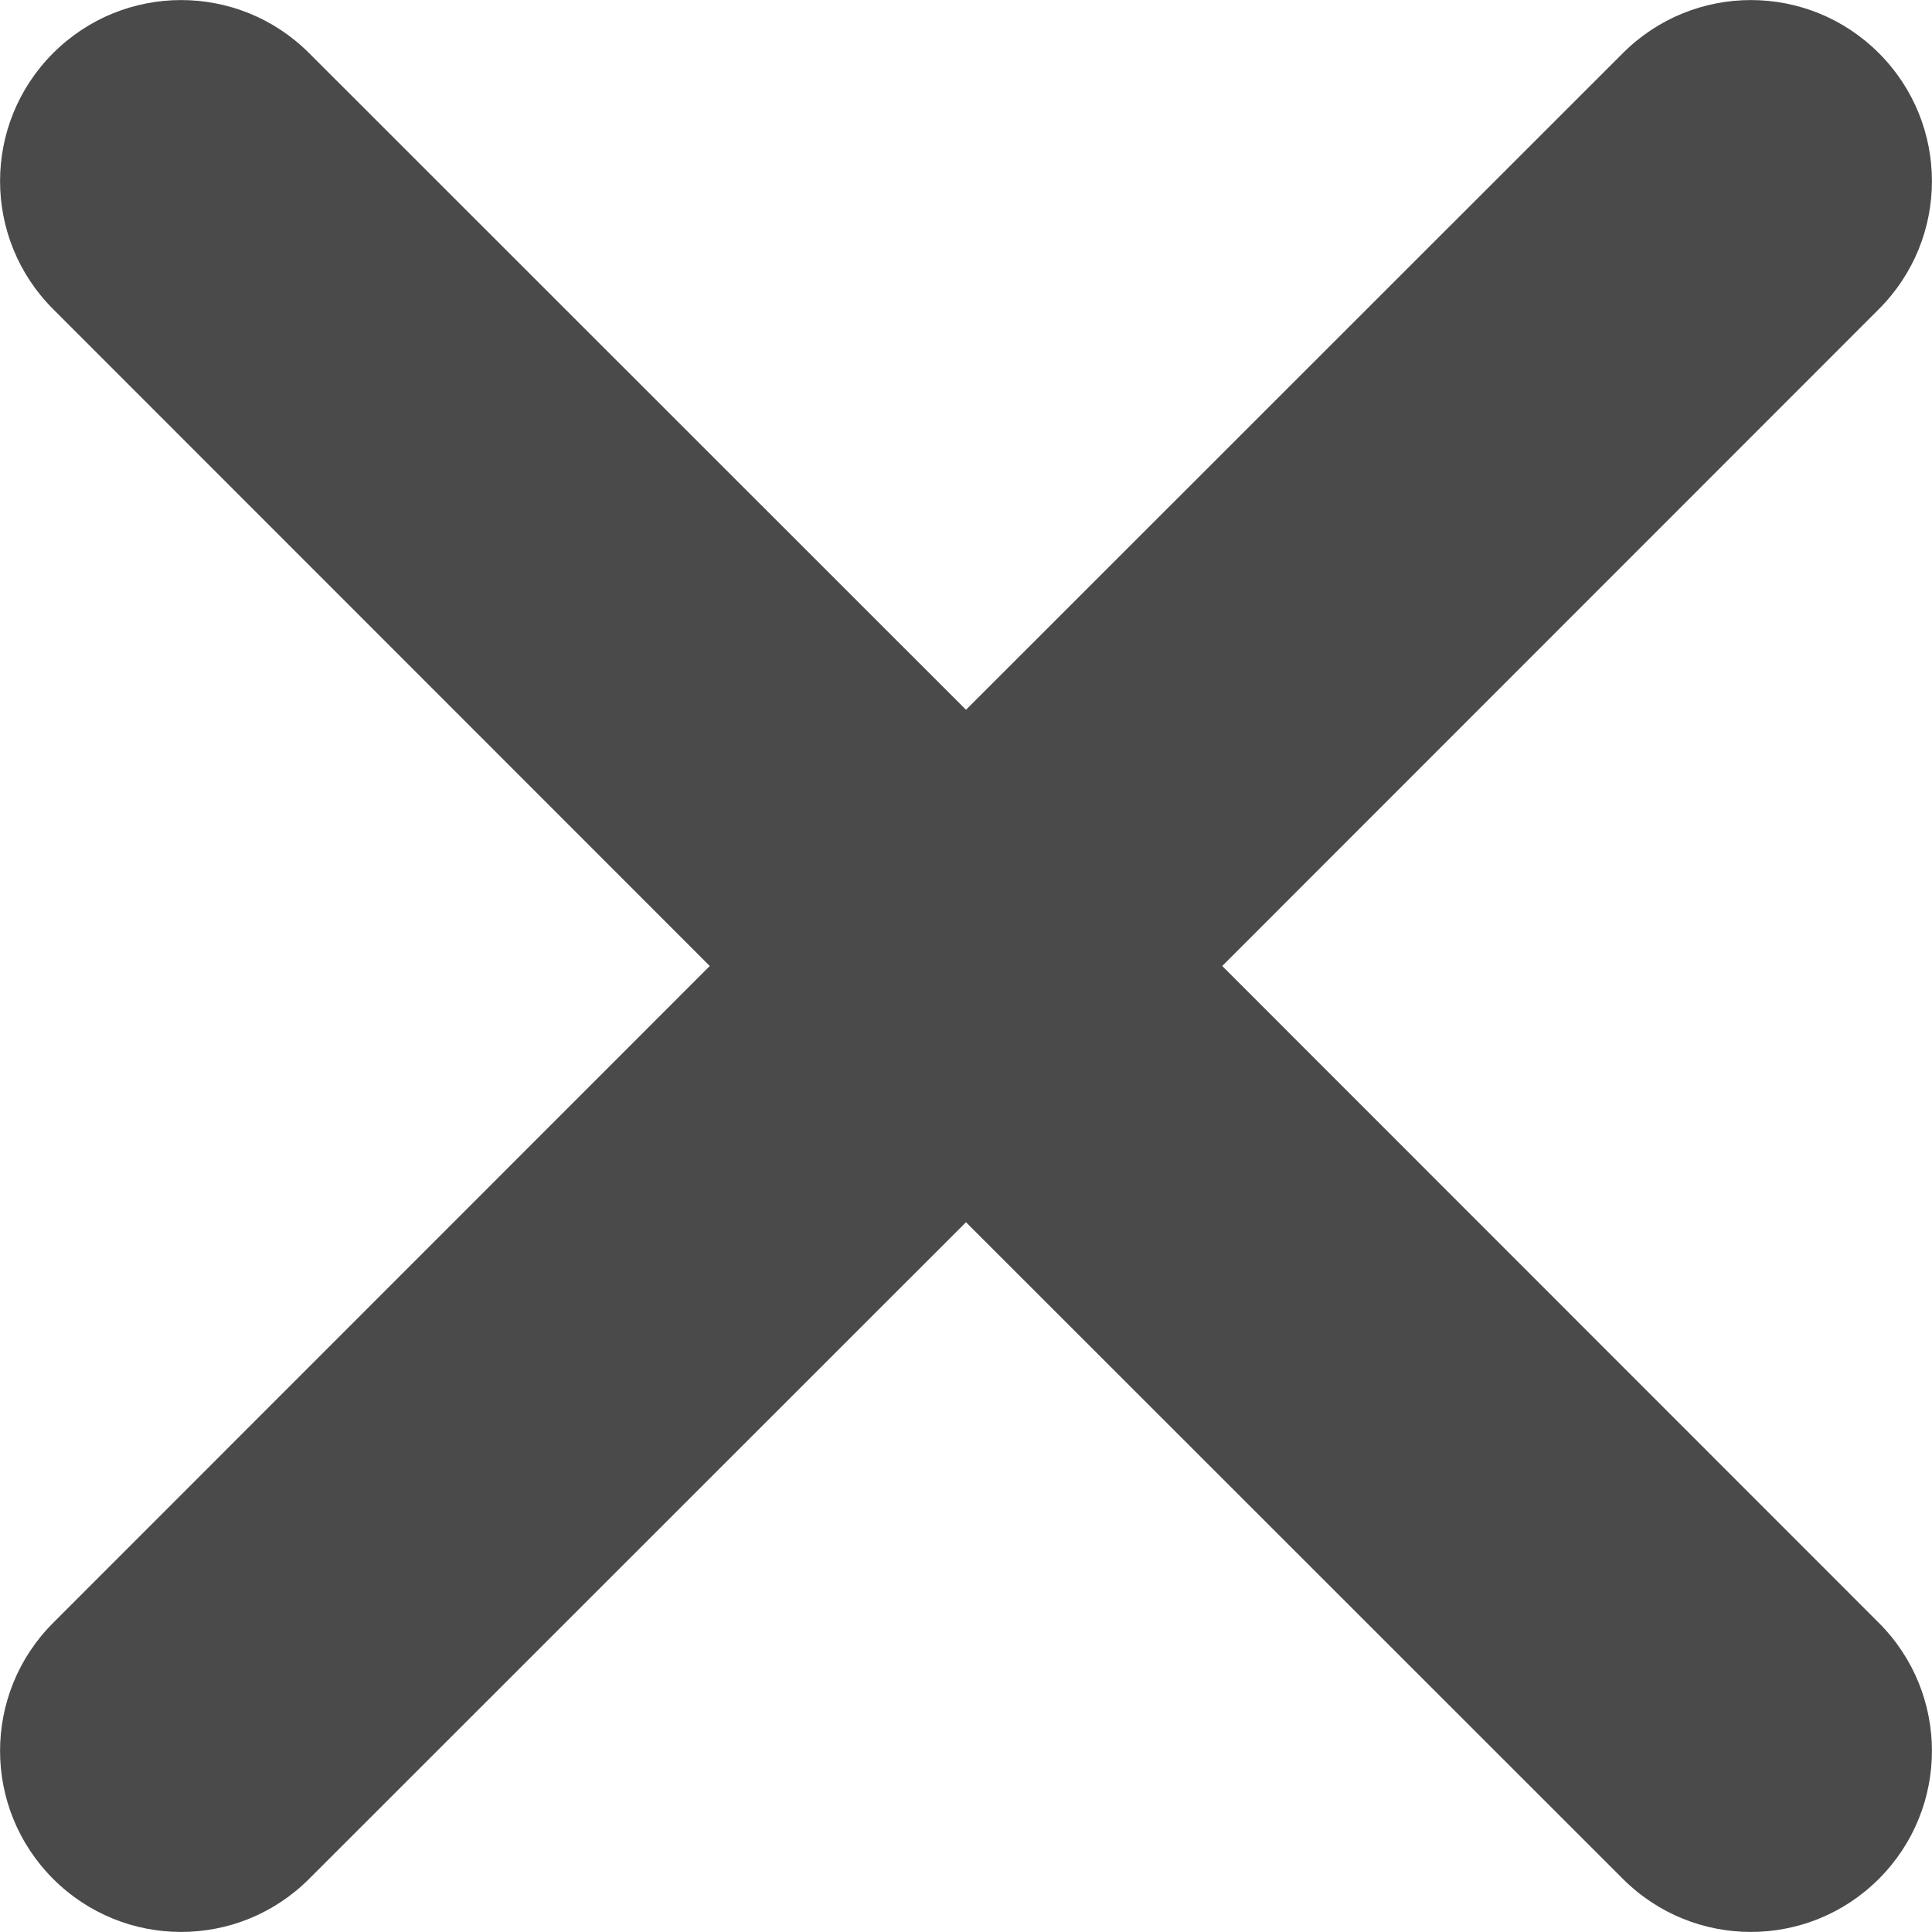
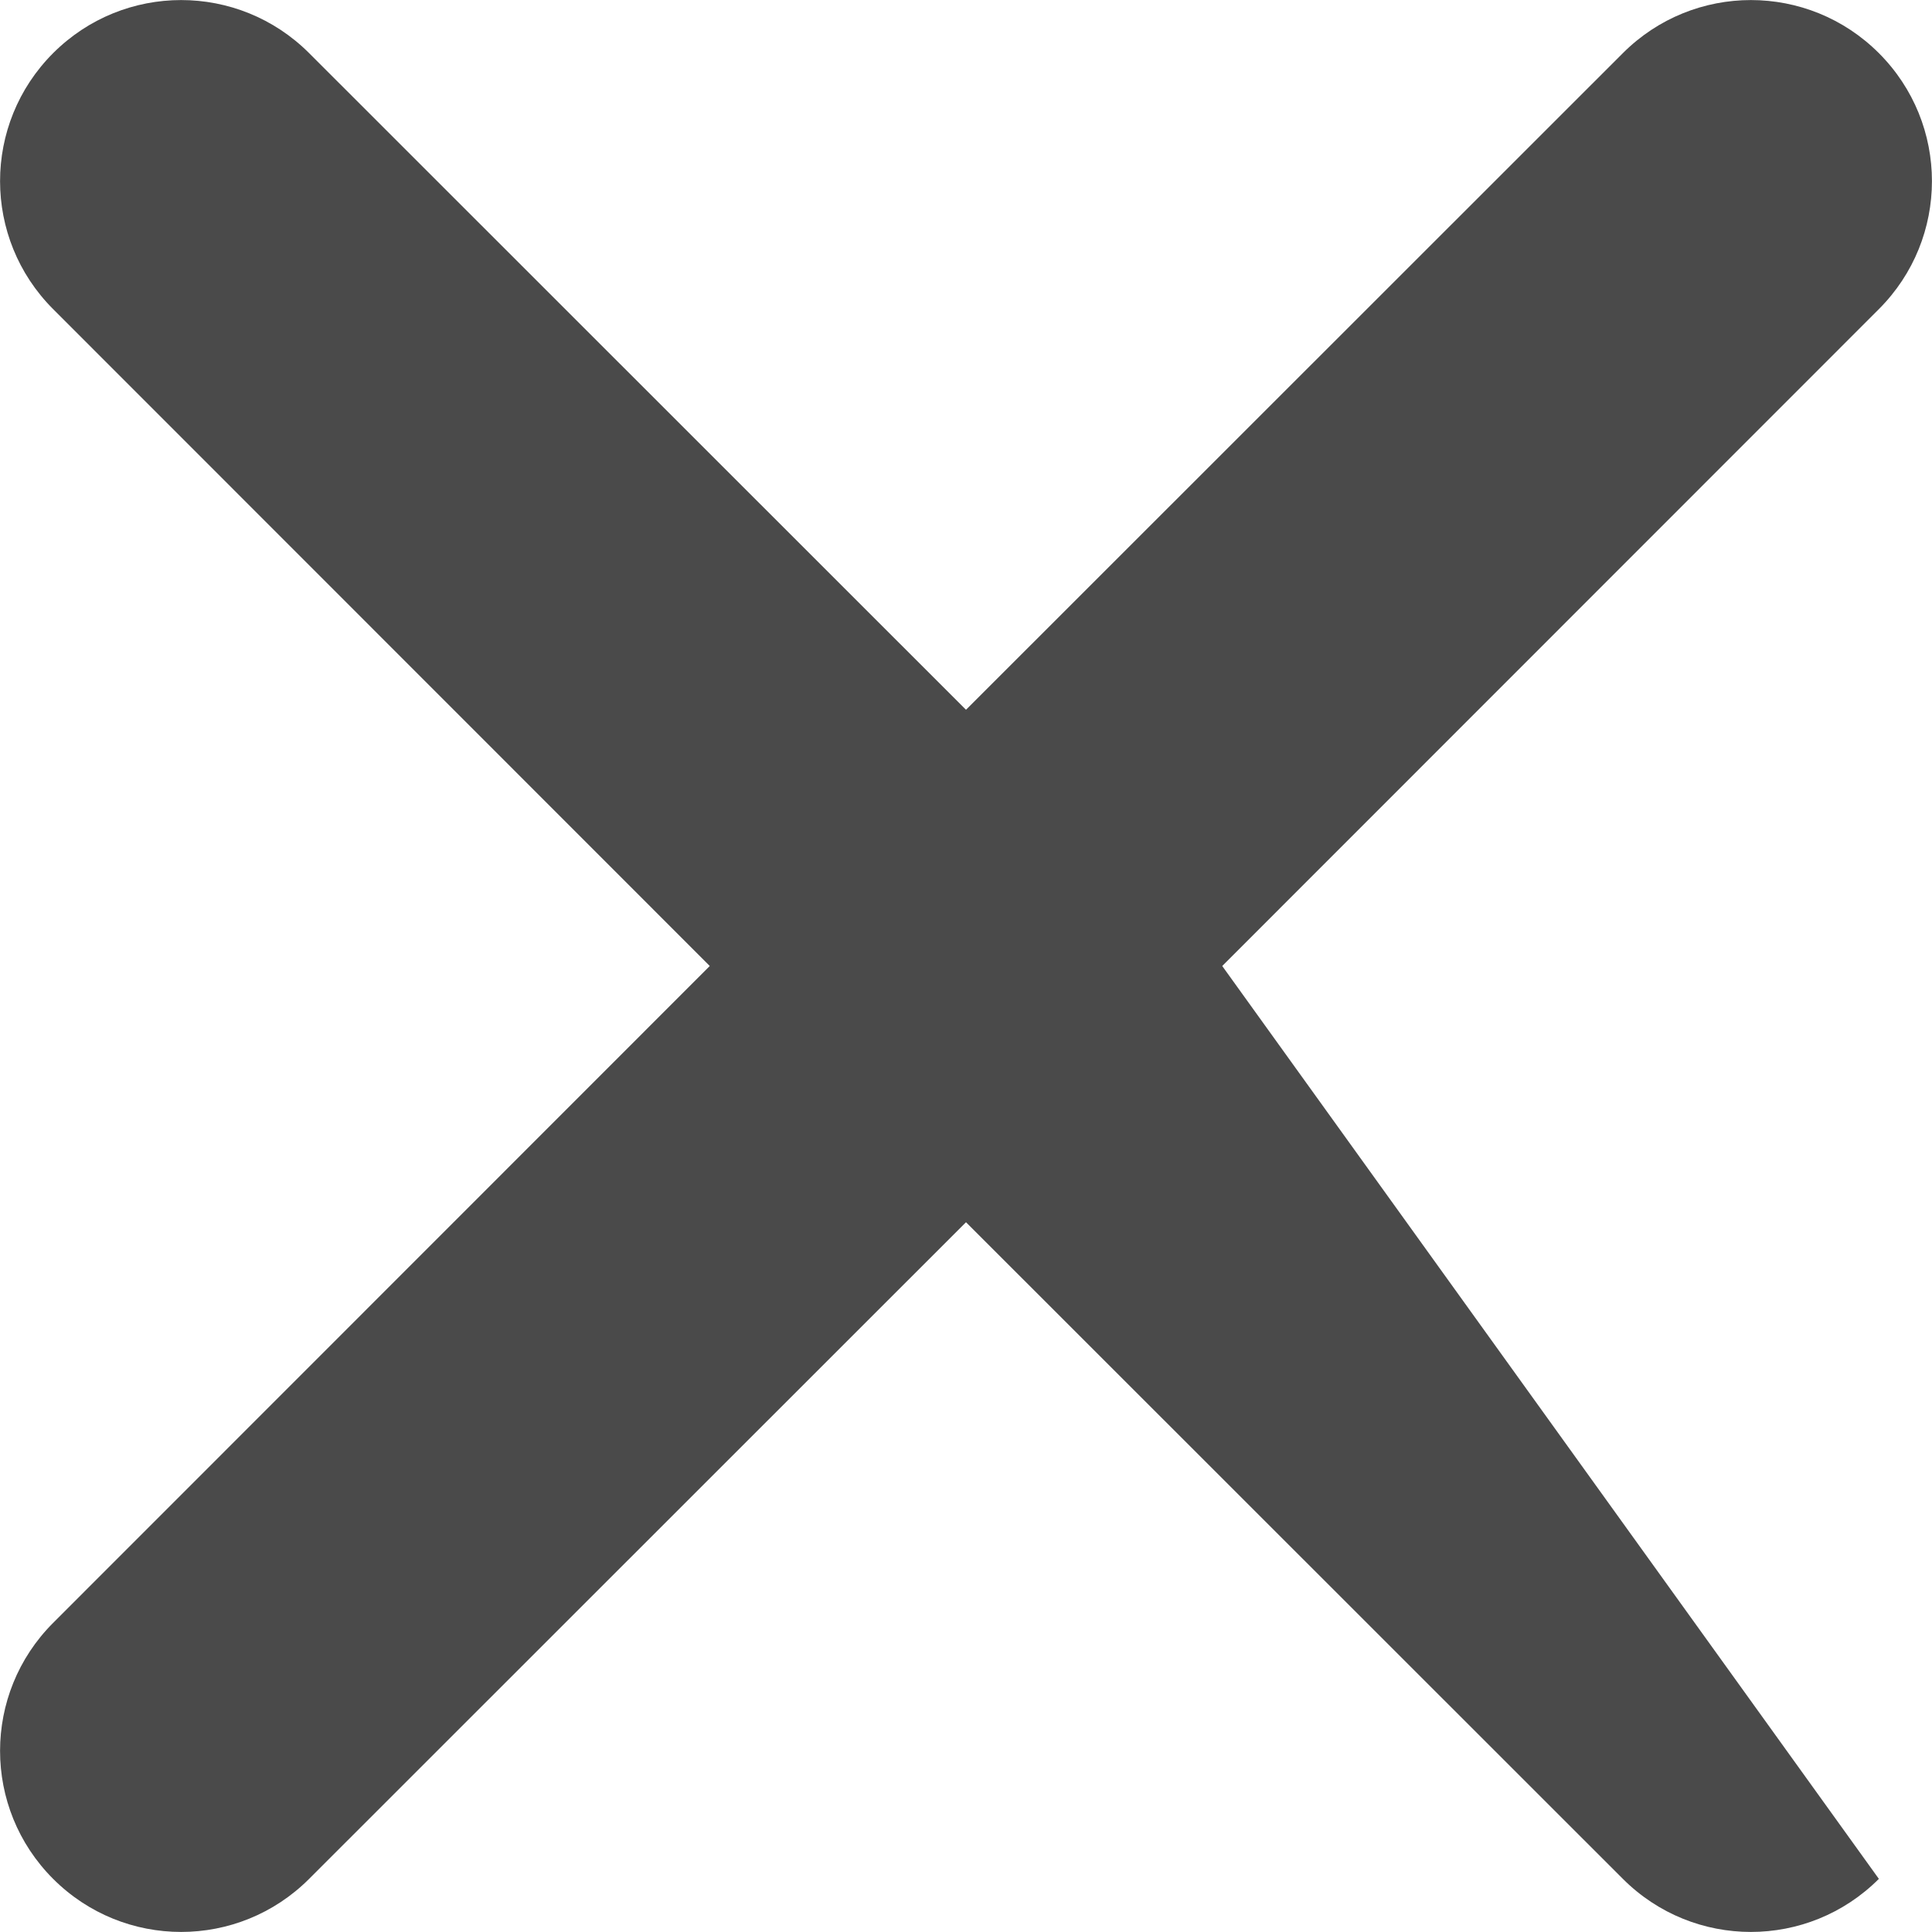
<svg xmlns="http://www.w3.org/2000/svg" width="8" height="8" viewBox="0 0 8 8" fill="none">
-   <path d="M6.72 7.78C7.013 8.073 7.487 8.073 7.78 7.78C8.073 7.487 8.073 7.013 7.78 6.72L5.061 4L7.78 1.28C8.073 0.987 8.073 0.513 7.78 0.22C7.487 -0.073 7.013 -0.073 6.72 0.22L4 2.939L1.28 0.22C0.987 -0.073 0.513 -0.073 0.22 0.22C-0.073 0.513 -0.073 0.987 0.22 1.28L2.939 4L0.22 6.72C-0.073 7.013 -0.073 7.487 0.22 7.78C0.513 8.073 0.987 8.073 1.28 7.78L4 5.061L6.72 7.78Z" fill="#4A4A4A" />
+   <path d="M6.72 7.78C7.013 8.073 7.487 8.073 7.78 7.78L5.061 4L7.78 1.28C8.073 0.987 8.073 0.513 7.78 0.22C7.487 -0.073 7.013 -0.073 6.72 0.22L4 2.939L1.28 0.22C0.987 -0.073 0.513 -0.073 0.22 0.22C-0.073 0.513 -0.073 0.987 0.22 1.28L2.939 4L0.22 6.72C-0.073 7.013 -0.073 7.487 0.22 7.78C0.513 8.073 0.987 8.073 1.28 7.78L4 5.061L6.72 7.78Z" fill="#4A4A4A" />
</svg>